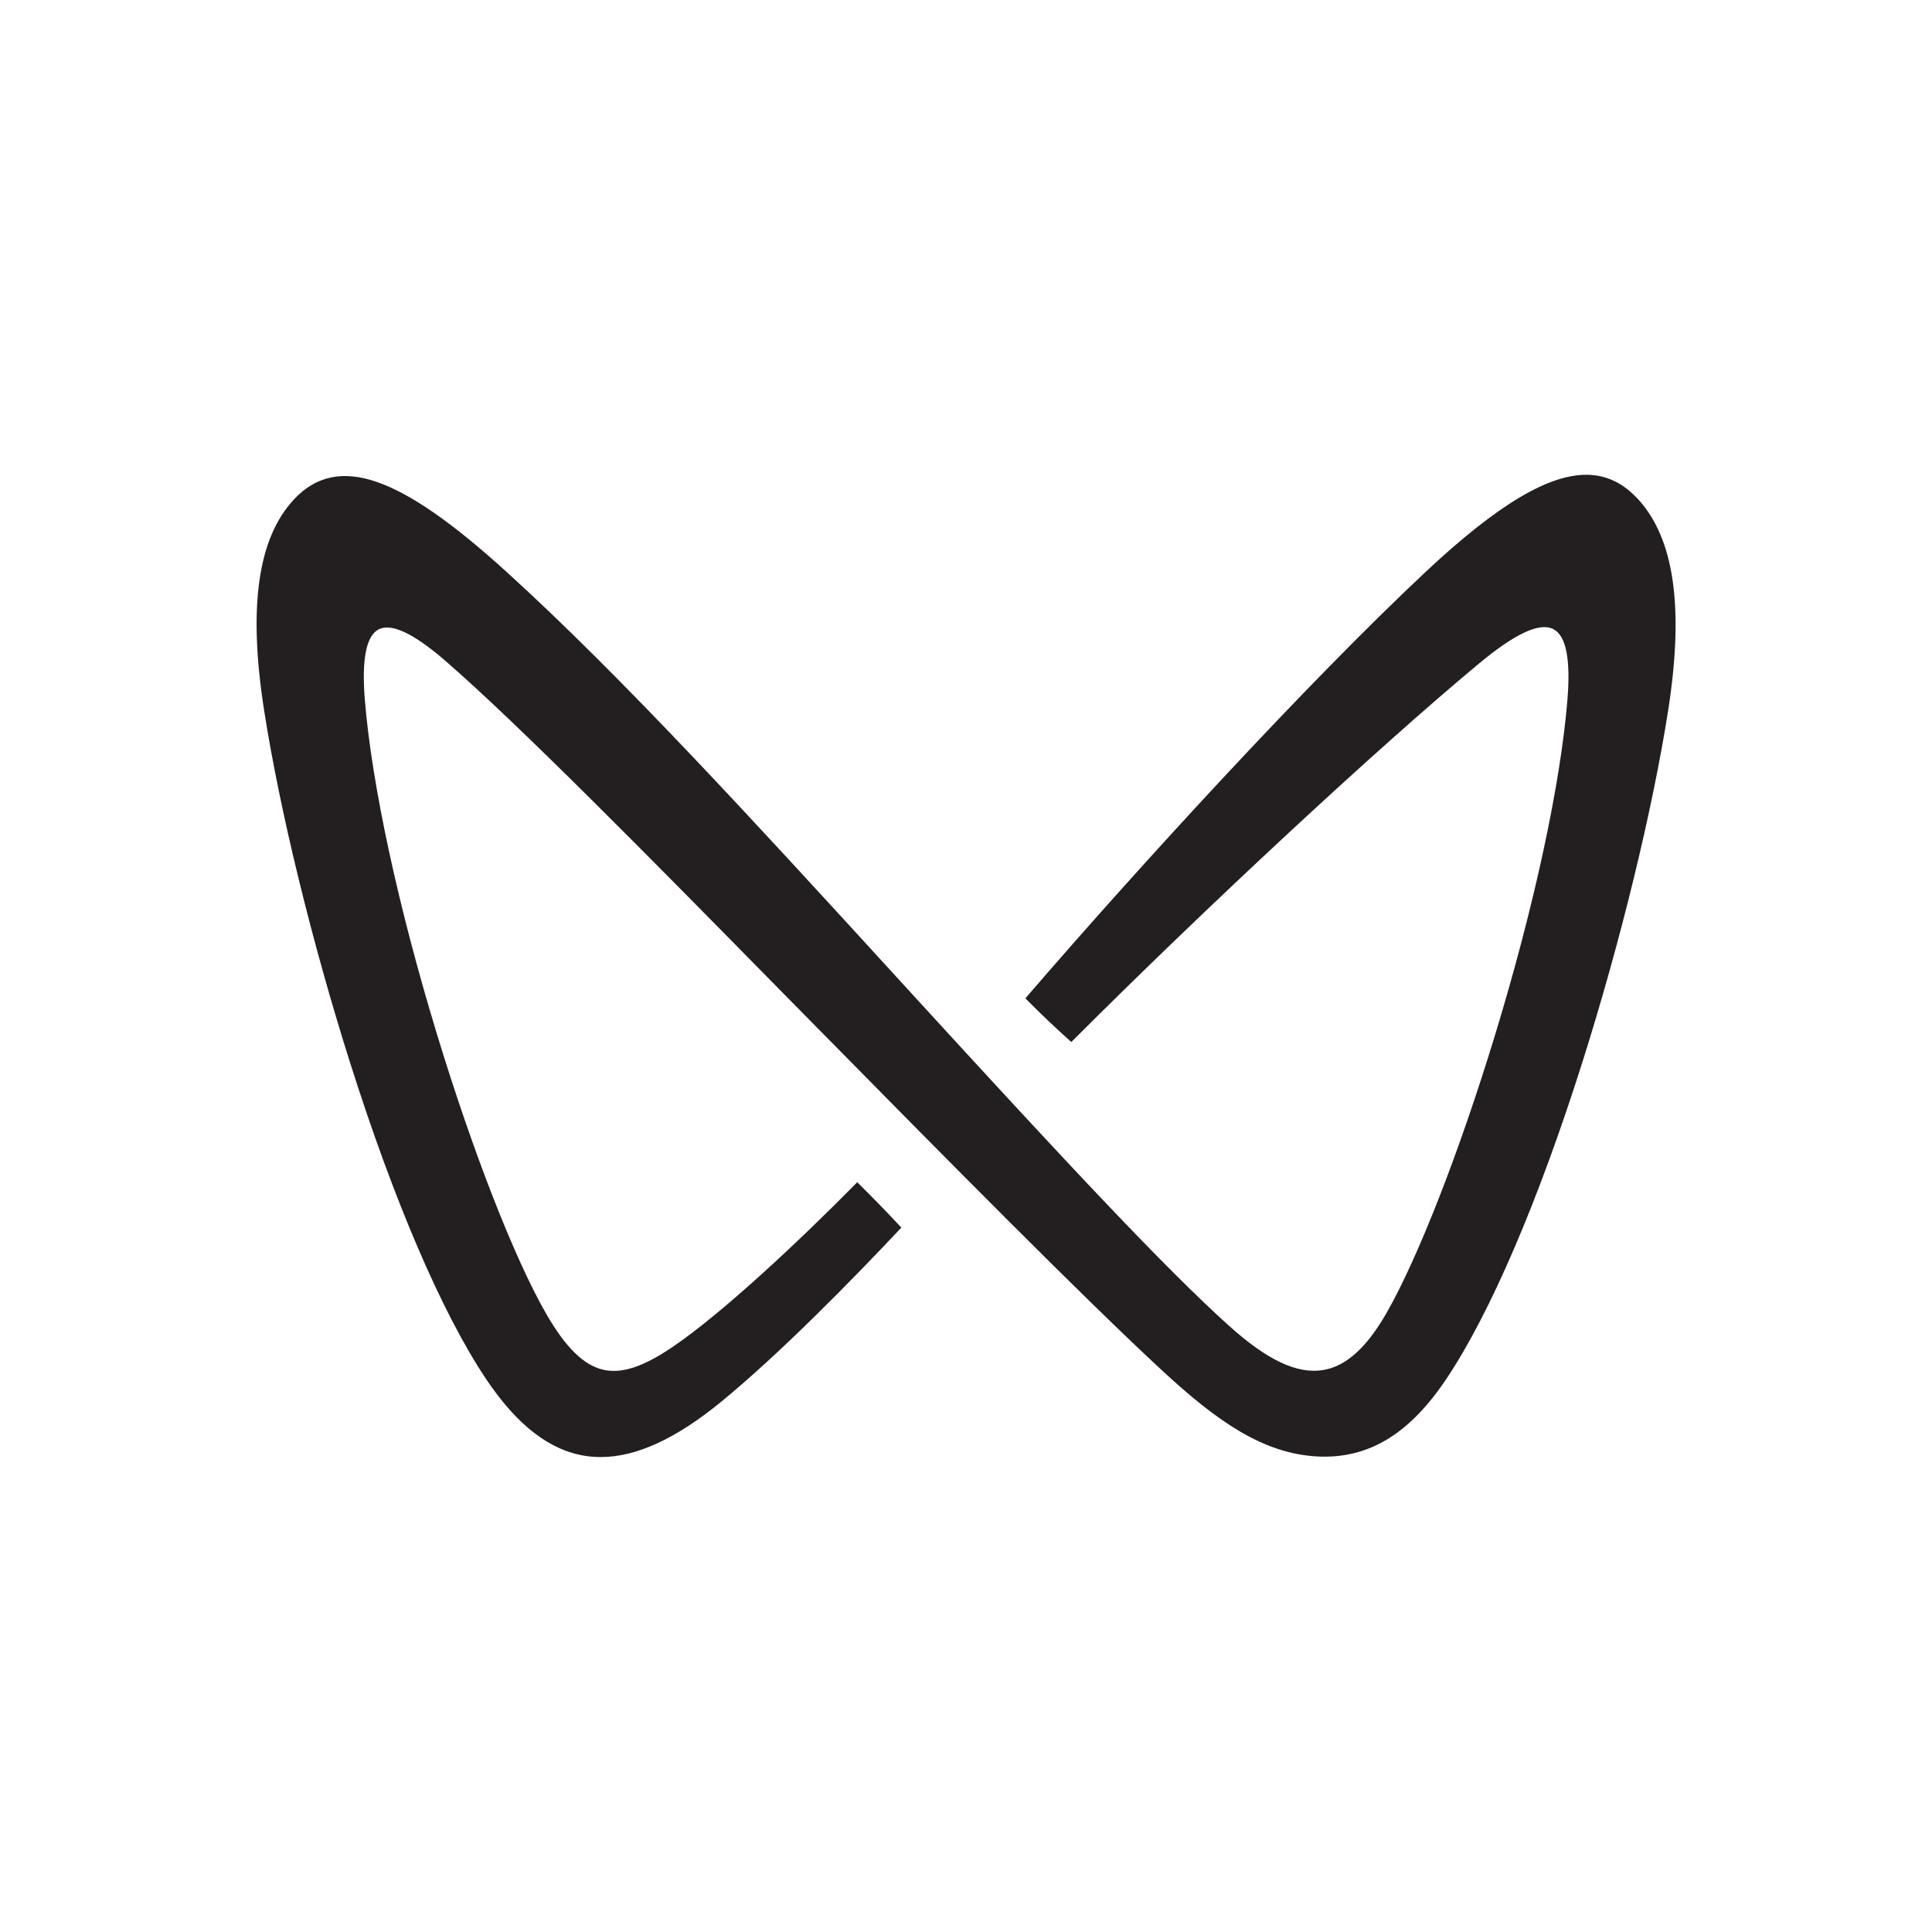
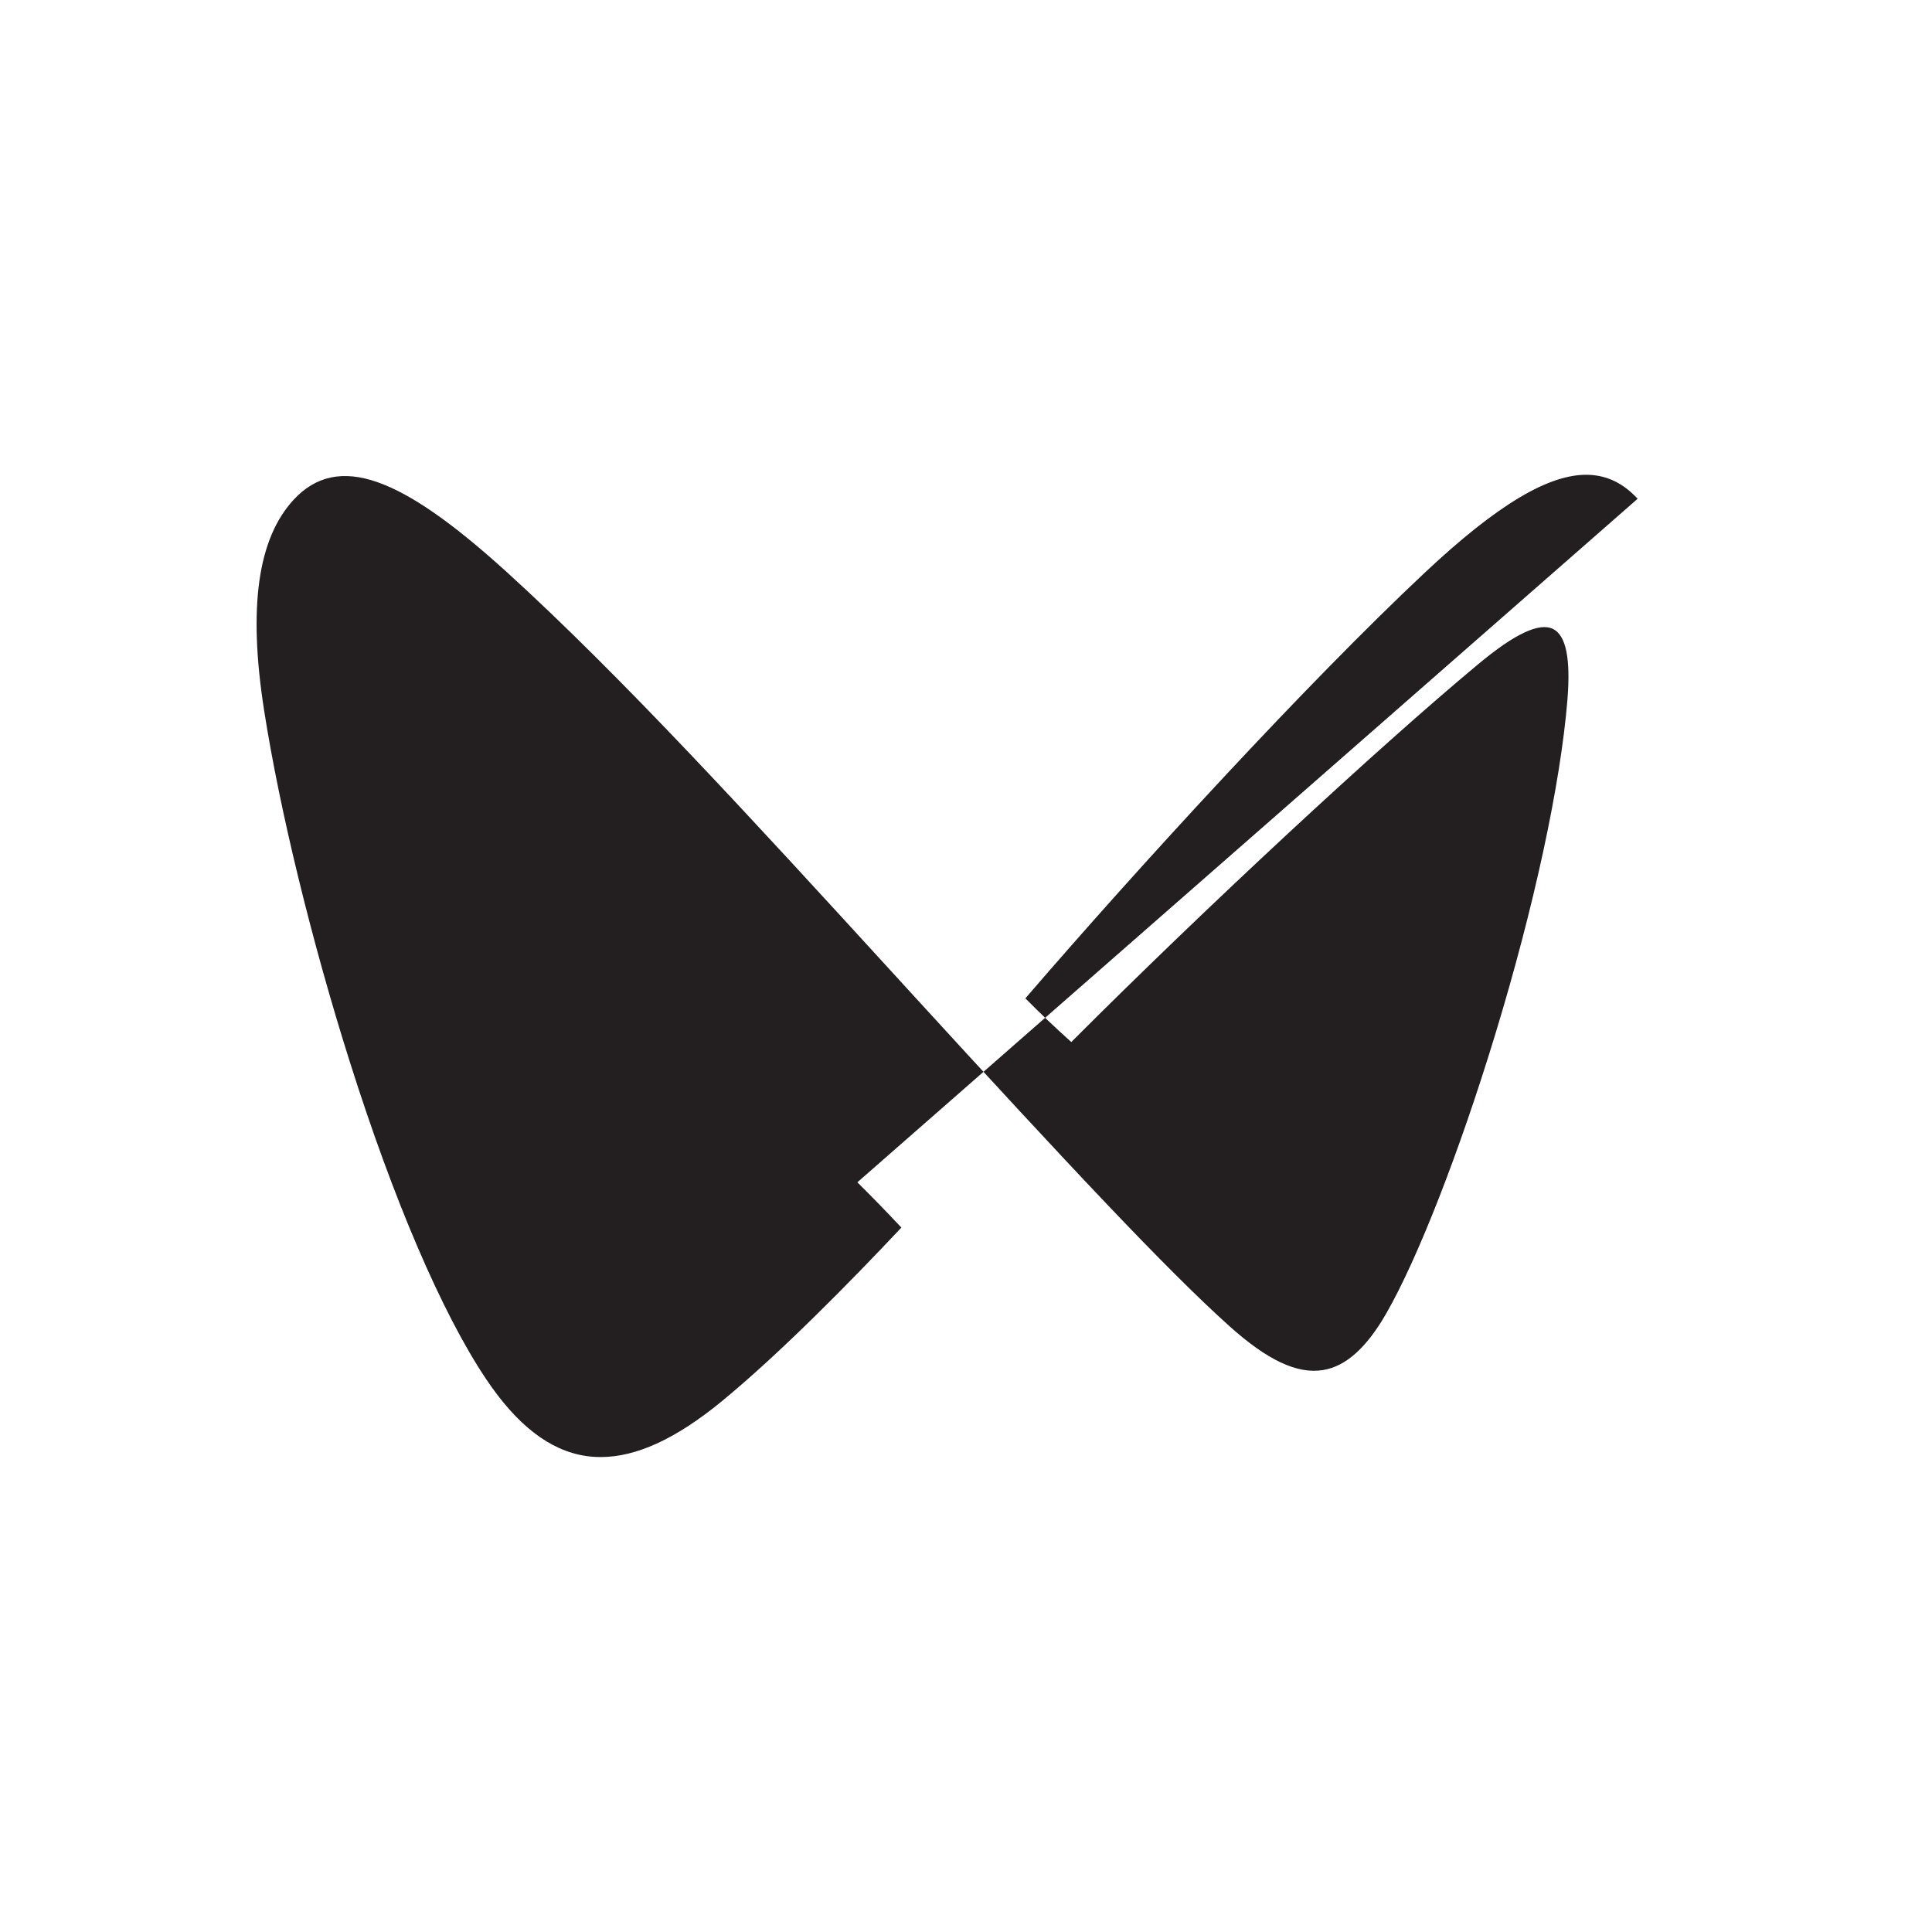
<svg xmlns="http://www.w3.org/2000/svg" id="Layer_1" viewBox="0 0 293 293">
  <defs>
    <style>      .st0 {        fill: #231f20;      }    </style>
  </defs>
-   <path class="st0" d="M248.36,75.64h0c-2.17-2.34-4.6-3.53-7.44-3.63-5.93-.2-13.81,4.49-24.79,14.79-17.91,16.8-43.26,44.45-60.44,64.39l-.18.21.19.2c2.08,2.1,4.28,4.2,6.56,6.24l.21.19.2-.2c20.25-20.26,46.1-44.27,61.47-57.07,5.61-4.68,9.35-6.42,11.43-5.35,1.94,1.01,2.64,4.51,2.14,10.72-1.05,12.84-5.04,31.35-10.96,50.78-5.41,17.77-11.74,33.97-16.52,42.29-3,5.22-6.14,8.03-9.6,8.58-3.91.63-8.42-1.49-14.19-6.67-9.59-8.61-24.34-24.37-48.19-50.44l-3.07-3.36c-21.02-22.98-40.88-44.69-58.29-60.52-8.3-7.54-14.55-11.88-19.68-13.68-5.18-1.81-9.33-.94-12.66,2.66-5.47,5.9-6.94,16.37-4.49,32,2.36,15.12,7.22,35.02,12.98,53.23,6.66,21.06,13.99,38.13,20.63,48.07,4.73,7.08,9.71,10.92,15.2,11.74.73.11,1.48.16,2.24.16,5.41,0,11.43-2.78,18.33-8.44,8.89-7.3,19.63-18.25,27.07-26.16l.19-.2-.19-.2c-2.05-2.19-4.17-4.37-6.29-6.47l-.21-.21-.21.21c-8.45,8.58-20.17,19.58-27.72,24.72-4.51,3.07-7.78,4.15-10.59,3.51-2.97-.68-5.73-3.39-8.68-8.53-4.78-8.31-11.11-24.51-16.52-42.29-5.92-19.43-9.91-37.94-10.96-50.78-.5-6.13.21-9.73,2.11-10.69,1.91-.97,5.27.61,9.99,4.68,11.15,9.64,31.62,30.45,49.67,48.81,2,2.03,3.98,4.04,5.92,6.01,20.66,20.99,41.81,42.38,53.48,53.14,8,7.37,15.01,12.37,23.28,12.8,7.71.4,13.94-3.34,19.59-11.79,6.65-9.94,13.97-27.02,20.63-48.07,5.76-18.21,10.61-38.11,12.98-53.23,2.45-15.64.94-26.15-4.6-32.14h0Z" />
+   <path class="st0" d="M248.36,75.64h0c-2.17-2.34-4.6-3.53-7.44-3.63-5.93-.2-13.81,4.49-24.79,14.79-17.91,16.8-43.26,44.45-60.44,64.39l-.18.21.19.2c2.08,2.1,4.28,4.2,6.56,6.24l.21.19.2-.2c20.25-20.26,46.1-44.27,61.47-57.07,5.61-4.68,9.35-6.42,11.43-5.35,1.94,1.01,2.64,4.51,2.14,10.72-1.05,12.84-5.04,31.35-10.96,50.78-5.41,17.77-11.74,33.97-16.52,42.29-3,5.22-6.14,8.03-9.6,8.58-3.91.63-8.42-1.49-14.19-6.67-9.59-8.61-24.34-24.37-48.19-50.44l-3.07-3.36c-21.02-22.98-40.88-44.69-58.29-60.52-8.3-7.54-14.55-11.88-19.68-13.68-5.18-1.81-9.33-.94-12.66,2.66-5.47,5.9-6.94,16.37-4.49,32,2.36,15.12,7.22,35.02,12.98,53.23,6.66,21.06,13.99,38.13,20.63,48.07,4.73,7.08,9.71,10.92,15.2,11.74.73.11,1.48.16,2.24.16,5.41,0,11.43-2.78,18.33-8.44,8.89-7.3,19.63-18.25,27.07-26.16l.19-.2-.19-.2c-2.05-2.19-4.17-4.37-6.29-6.47l-.21-.21-.21.21h0Z" />
</svg>